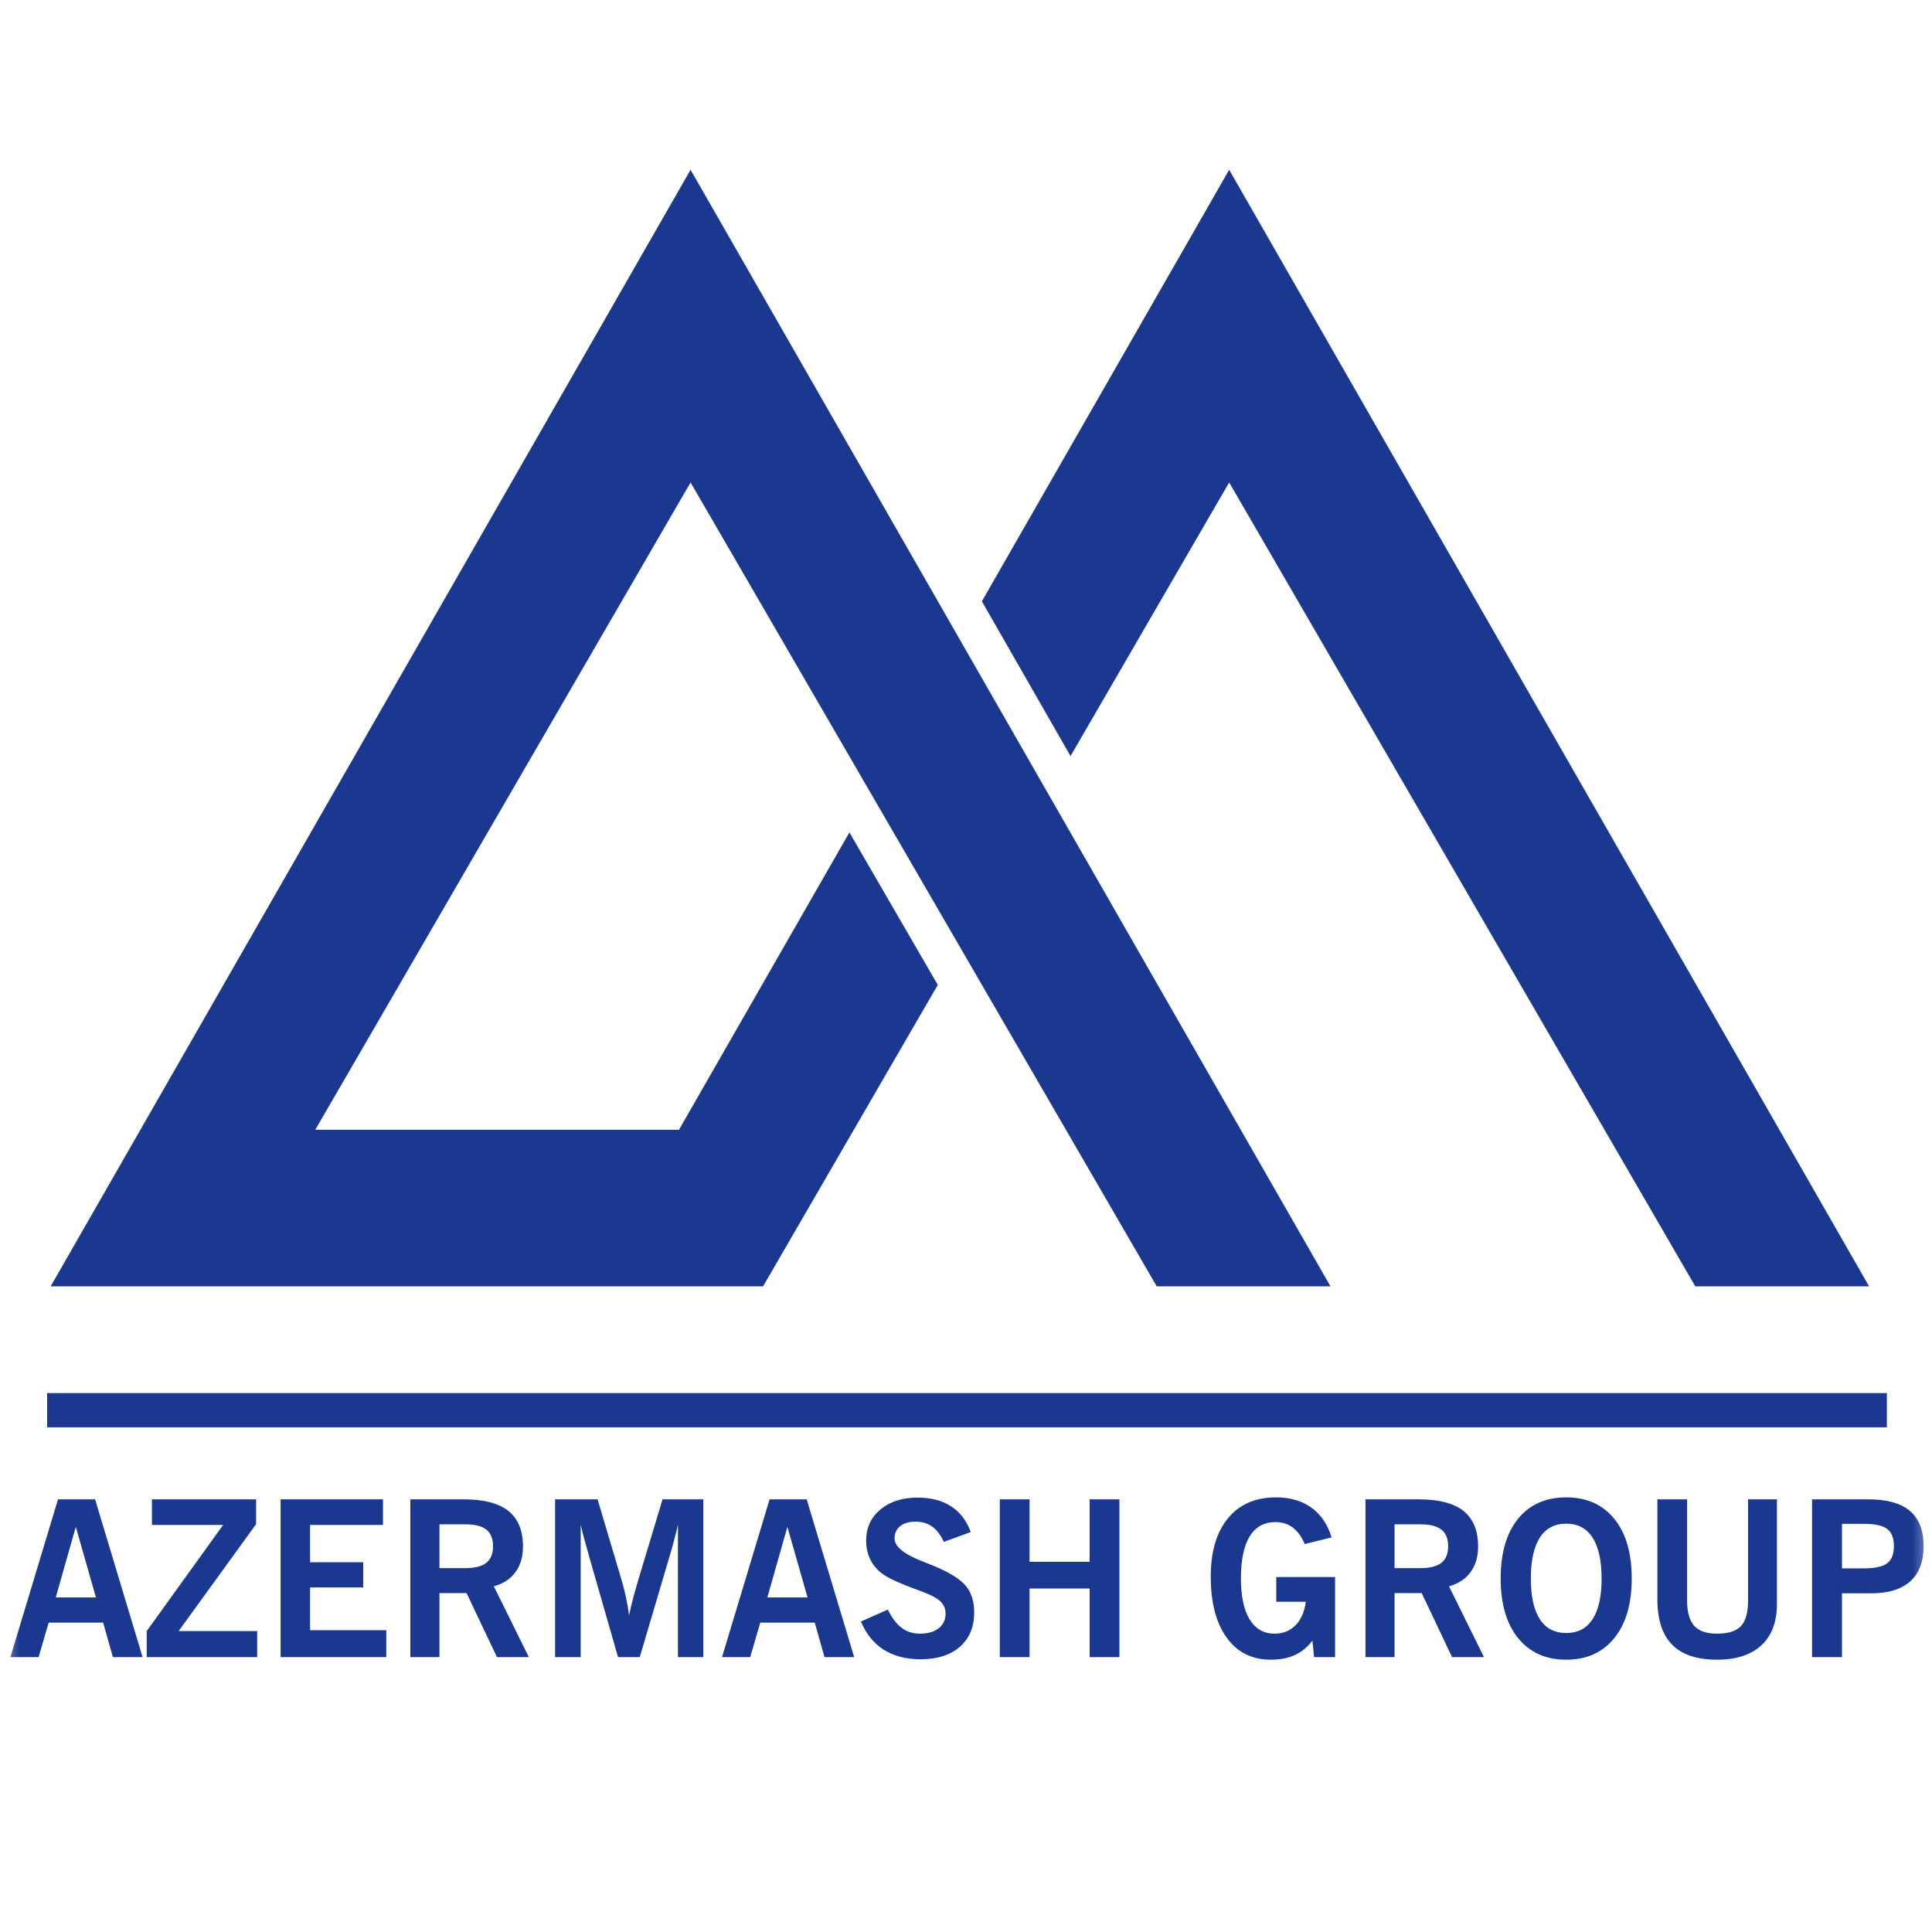
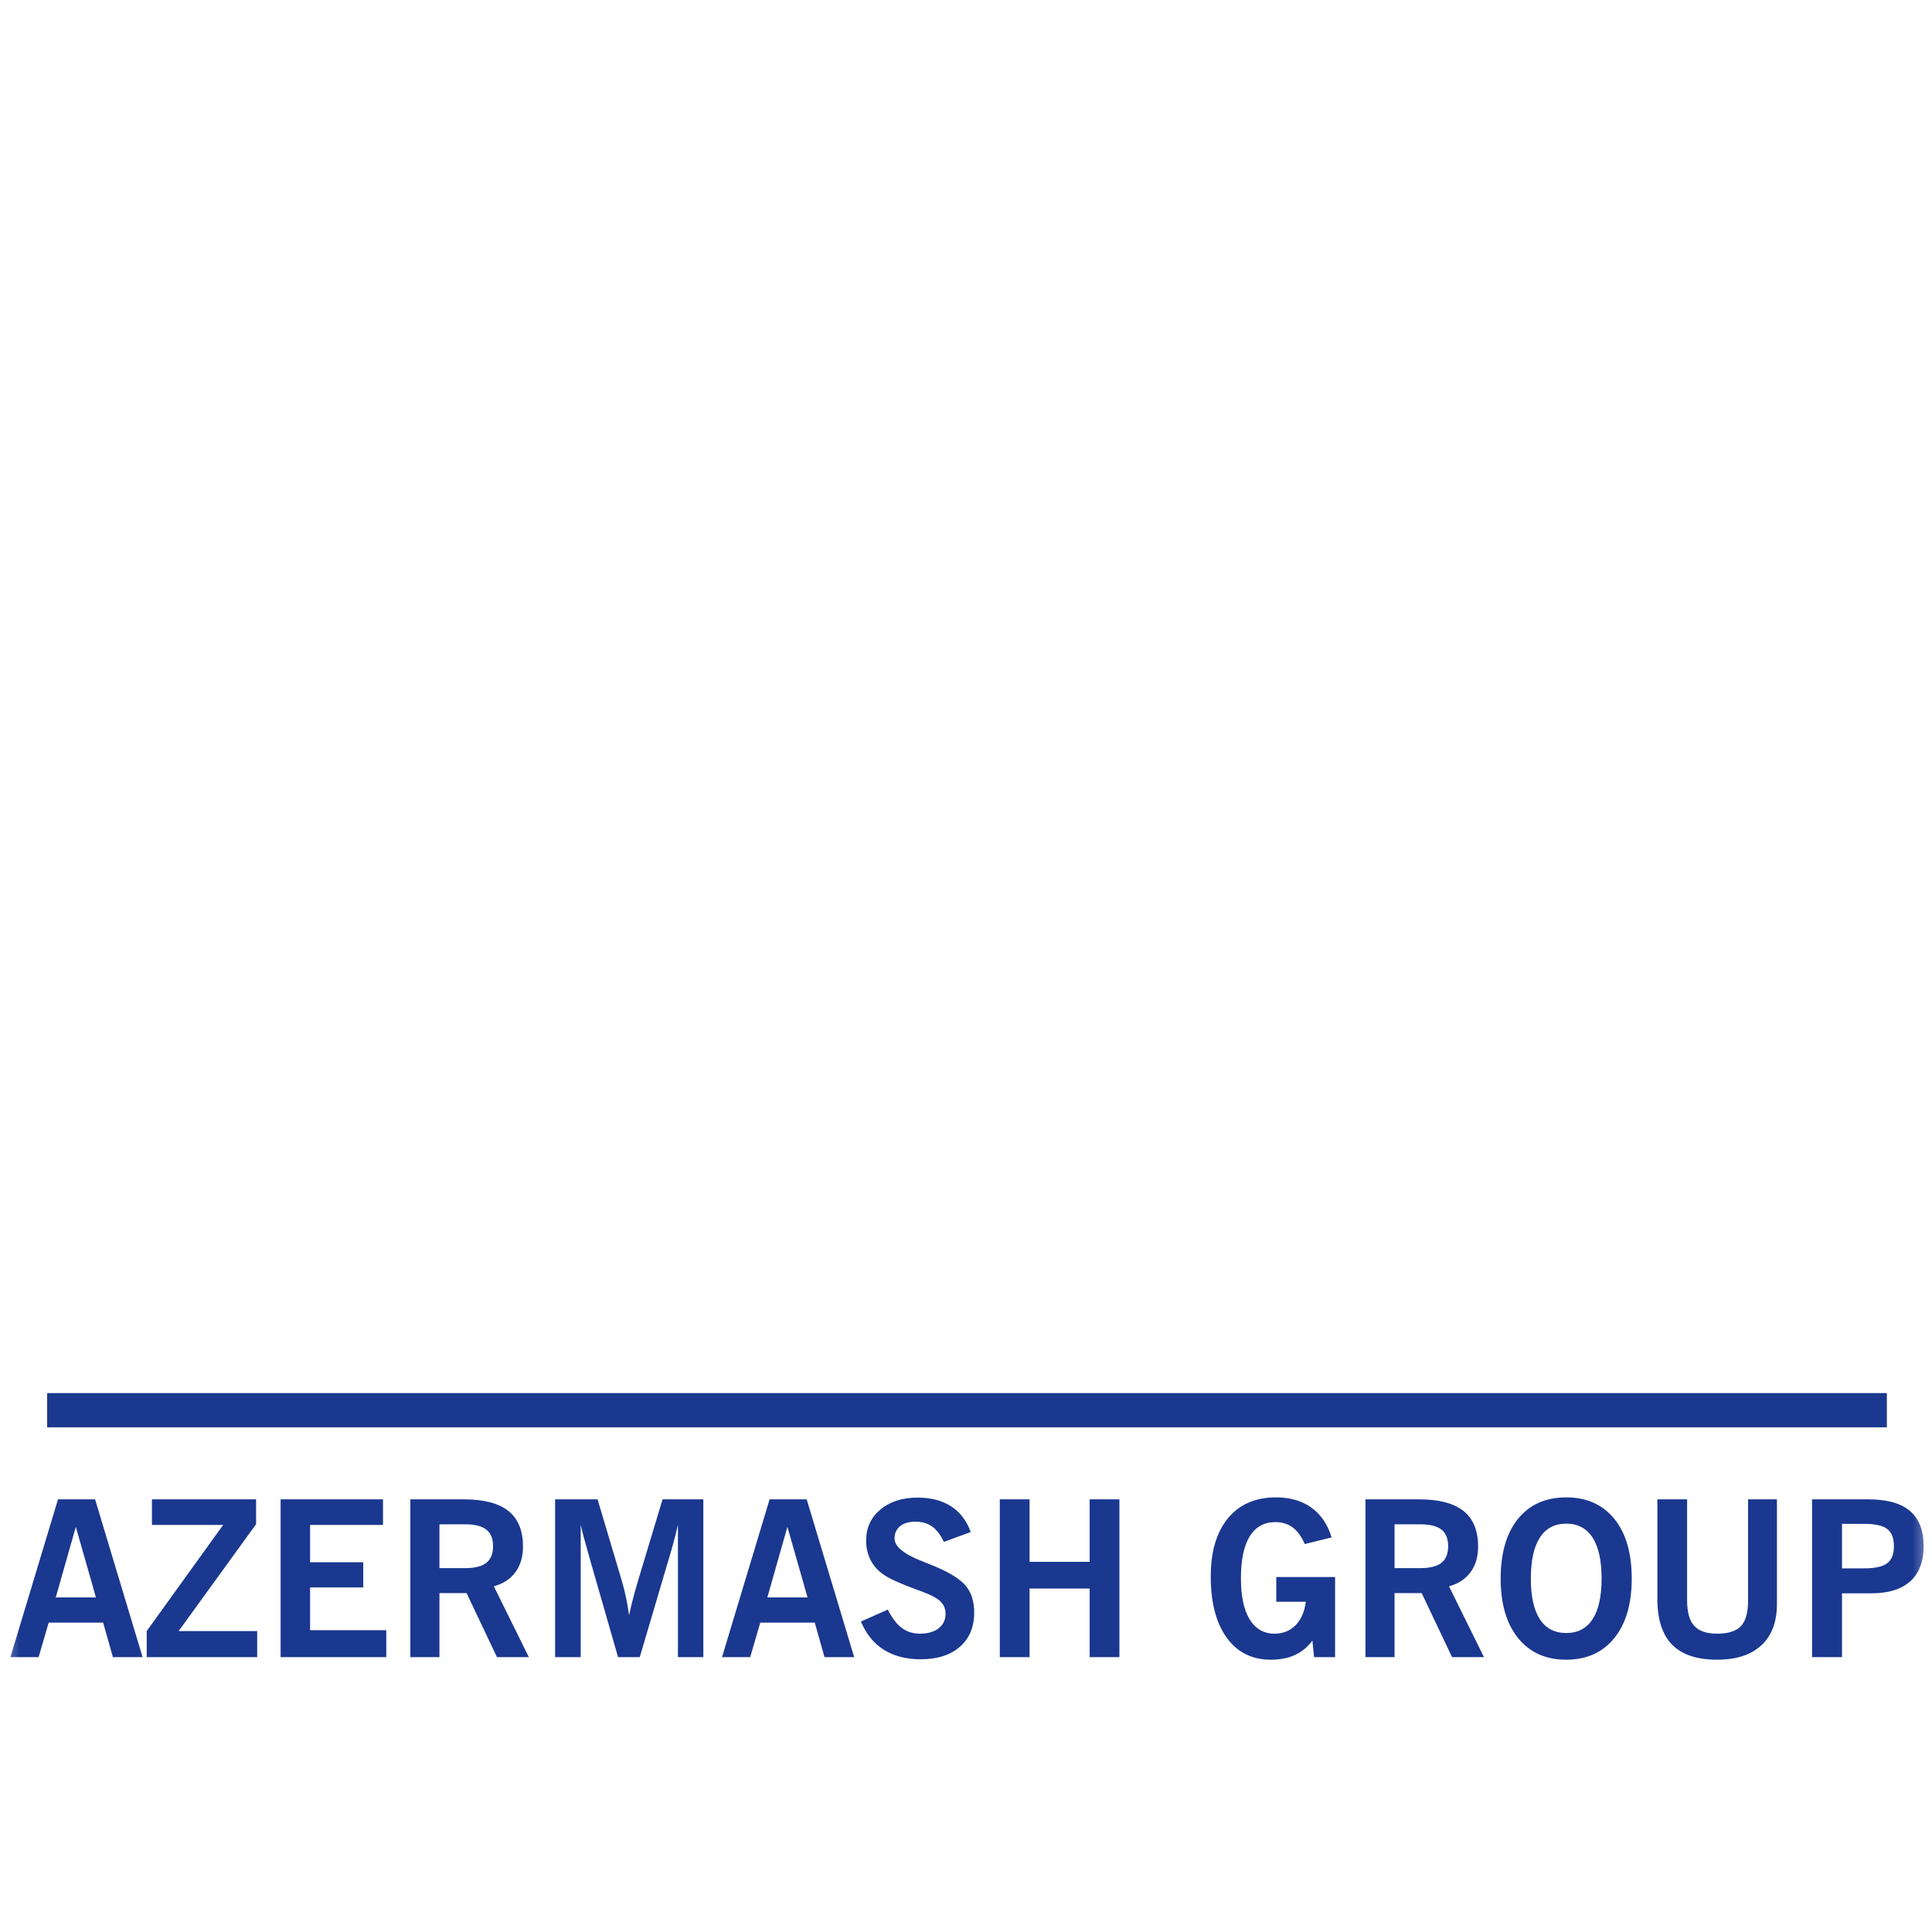
<svg xmlns="http://www.w3.org/2000/svg" width="50" height="50" viewBox="0 0 50 50" fill="none">
  <mask id="mask0_119_33" style="mask-type:alpha" maskUnits="userSpaceOnUse" x="0" y="0" width="50" height="50">
    <rect width="50" height="50" fill="#D9D9D9" />
  </mask>
  <g mask="url(#mask0_119_33)">
    <mask id="mask1_119_33" style="mask-type:luminance" maskUnits="userSpaceOnUse" x="-40" y="-67" width="96" height="134">
      <path d="M-40 -67H55.5V66.903H-40V-67Z" fill="white" />
    </mask>
    <g mask="url(#mask1_119_33)">
      <mask id="mask2_119_33" style="mask-type:luminance" maskUnits="userSpaceOnUse" x="-39" y="-66" width="128" height="179">
        <path d="M-38.598 112.939H88.885V-65.621H-38.598V112.939Z" fill="white" />
      </mask>
      <g mask="url(#mask2_119_33)">
        <path d="M1.443 41.341H2.483L1.962 39.515L1.443 41.341ZM0.27 42.886L1.501 38.803H2.461L3.69 42.886H2.922L2.669 41.993H1.26L0.999 42.886H0.27ZM3.797 42.886V42.212L5.775 39.465H3.932V38.803H6.628V39.445L4.623 42.212H6.656V42.886H3.797ZM7.262 42.886V38.803H9.912V39.465H8.025V40.431H9.401V41.083H8.025V42.189H9.997V42.886H7.262ZM11.373 40.583H12.042C12.288 40.583 12.47 40.537 12.586 40.446C12.702 40.354 12.76 40.211 12.76 40.014C12.76 39.82 12.702 39.678 12.586 39.586C12.47 39.495 12.288 39.449 12.042 39.449H11.373V40.583ZM10.62 42.886V38.803H12.003C12.52 38.803 12.905 38.903 13.157 39.103C13.408 39.304 13.535 39.61 13.535 40.022C13.535 40.288 13.47 40.509 13.34 40.686C13.211 40.864 13.025 40.986 12.781 41.054L13.686 42.886H12.861L12.075 41.229H11.373V42.886H10.62ZM14.366 42.886V38.803H15.465L16.055 40.785C16.11 40.962 16.156 41.136 16.193 41.307C16.23 41.476 16.259 41.642 16.28 41.803C16.313 41.651 16.35 41.495 16.392 41.335C16.434 41.175 16.486 40.996 16.546 40.797L17.147 38.803H18.202V42.886H17.545V39.461C17.51 39.612 17.473 39.763 17.432 39.913C17.392 40.064 17.349 40.213 17.303 40.363L16.557 42.886H15.995L15.27 40.363C15.195 40.1 15.142 39.907 15.109 39.786C15.077 39.664 15.05 39.556 15.029 39.461V42.886H14.366ZM19.859 41.341H20.899L20.378 39.515L19.859 41.341ZM18.686 42.886L19.917 38.803H20.877L22.106 42.886H21.338L21.086 41.993H19.676L19.415 42.886H18.686ZM22.281 41.965L22.976 41.656C23.084 41.873 23.205 42.031 23.337 42.13C23.47 42.23 23.626 42.279 23.808 42.279C24.012 42.279 24.174 42.232 24.293 42.14C24.412 42.046 24.471 41.921 24.471 41.762C24.471 41.635 24.427 41.53 24.339 41.445C24.251 41.36 24.093 41.276 23.865 41.191C23.834 41.178 23.789 41.163 23.731 41.142C23.331 40.996 23.052 40.871 22.895 40.769C22.739 40.67 22.622 40.544 22.539 40.39C22.457 40.237 22.416 40.063 22.416 39.869C22.416 39.539 22.538 39.273 22.784 39.067C23.03 38.861 23.351 38.758 23.748 38.758C24.094 38.758 24.383 38.833 24.614 38.983C24.846 39.132 25.015 39.355 25.123 39.649L24.427 39.904C24.341 39.721 24.24 39.589 24.123 39.506C24.006 39.422 23.861 39.381 23.69 39.381C23.523 39.381 23.391 39.42 23.296 39.497C23.199 39.575 23.151 39.681 23.151 39.815C23.151 40.021 23.386 40.216 23.856 40.401C24.001 40.458 24.115 40.504 24.197 40.538C24.59 40.705 24.858 40.874 25 41.048C25.141 41.222 25.212 41.449 25.212 41.729C25.212 42.106 25.089 42.402 24.842 42.618C24.596 42.834 24.256 42.942 23.825 42.942C23.45 42.942 23.133 42.859 22.872 42.695C22.611 42.53 22.415 42.287 22.281 41.965ZM25.875 42.886V38.803H26.645V40.42H28.2V38.803H28.97V42.886H28.2V41.111H26.645V42.886H25.875ZM34.007 42.886L33.966 42.458C33.839 42.627 33.687 42.752 33.511 42.832C33.336 42.913 33.128 42.953 32.889 42.953C32.403 42.953 32.022 42.763 31.747 42.383C31.472 42.002 31.334 41.475 31.334 40.8C31.334 40.155 31.483 39.653 31.78 39.292C32.076 38.932 32.491 38.752 33.023 38.752C33.389 38.752 33.694 38.841 33.94 39.018C34.186 39.196 34.36 39.452 34.462 39.788L33.767 39.96C33.684 39.768 33.581 39.626 33.457 39.532C33.333 39.439 33.183 39.392 33.008 39.392C32.716 39.392 32.494 39.515 32.342 39.761C32.191 40.007 32.115 40.37 32.115 40.848C32.115 41.309 32.19 41.662 32.34 41.909C32.491 42.156 32.706 42.279 32.986 42.279C33.205 42.279 33.386 42.206 33.53 42.06C33.673 41.913 33.761 41.711 33.794 41.454H33.03V40.813H34.552V42.886H34.007ZM36.091 40.583H36.76C37.006 40.583 37.188 40.537 37.304 40.446C37.42 40.354 37.478 40.211 37.478 40.014C37.478 39.82 37.42 39.678 37.304 39.586C37.188 39.495 37.006 39.449 36.76 39.449H36.091V40.583ZM35.338 42.886V38.803H36.722C37.239 38.803 37.623 38.903 37.875 39.103C38.127 39.304 38.253 39.61 38.253 40.022C38.253 40.288 38.189 40.509 38.059 40.686C37.929 40.864 37.743 40.986 37.5 41.054L38.405 42.886H37.579L36.793 41.229H36.091V42.886H35.338ZM39.618 40.853C39.618 41.316 39.696 41.666 39.851 41.905C40.006 42.144 40.234 42.262 40.533 42.262C40.833 42.262 41.06 42.144 41.216 41.905C41.371 41.666 41.449 41.316 41.449 40.853C41.449 40.388 41.371 40.035 41.216 39.793C41.06 39.553 40.833 39.432 40.533 39.432C40.234 39.432 40.006 39.553 39.851 39.793C39.696 40.035 39.618 40.388 39.618 40.853ZM38.837 40.853C38.837 40.193 38.987 39.678 39.286 39.307C39.587 38.938 40.002 38.752 40.532 38.752C41.062 38.752 41.478 38.938 41.778 39.307C42.079 39.678 42.229 40.193 42.229 40.853C42.229 41.509 42.079 42.023 41.777 42.395C41.475 42.767 41.06 42.953 40.532 42.953C40.005 42.953 39.592 42.767 39.289 42.395C38.988 42.023 38.837 41.509 38.837 40.853ZM42.893 41.385V38.803H43.662V41.418C43.662 41.721 43.723 41.941 43.846 42.076C43.968 42.212 44.166 42.279 44.437 42.279C44.727 42.279 44.932 42.214 45.055 42.084C45.179 41.953 45.24 41.731 45.24 41.418V38.803H45.987V41.509C45.987 41.973 45.854 42.33 45.586 42.579C45.317 42.829 44.935 42.953 44.437 42.953C43.918 42.953 43.53 42.824 43.276 42.566C43.02 42.306 42.893 41.913 42.893 41.385ZM47.671 40.589H48.242C48.524 40.589 48.724 40.545 48.84 40.457C48.956 40.369 49.014 40.222 49.014 40.014C49.014 39.805 48.956 39.657 48.84 39.569C48.724 39.481 48.524 39.437 48.242 39.437H47.671V40.589ZM46.896 42.886V38.803H48.355C48.836 38.803 49.193 38.903 49.429 39.103C49.665 39.304 49.783 39.607 49.783 40.015C49.783 40.413 49.668 40.716 49.438 40.924C49.207 41.131 48.871 41.235 48.429 41.235H47.671V42.886H46.896Z" fill="#1A3890" />
-         <path fill-rule="evenodd" clip-rule="evenodd" d="M1.311 33.291H5.283H5.809H15.249H19.187H19.748L24.27 25.489L21.983 21.543L17.572 29.239H8.159L17.872 12.486L29.936 33.291H34.433L17.872 4.394L1.311 33.291ZM48.372 33.291H43.874L31.811 12.486L27.705 19.567L25.411 15.562L31.811 4.394L48.372 33.291Z" fill="#1A3890" />
        <path fill-rule="evenodd" clip-rule="evenodd" d="M1.22 36.053H48.832V36.939H1.22V36.053Z" fill="#1A3890" />
      </g>
    </g>
  </g>
</svg>